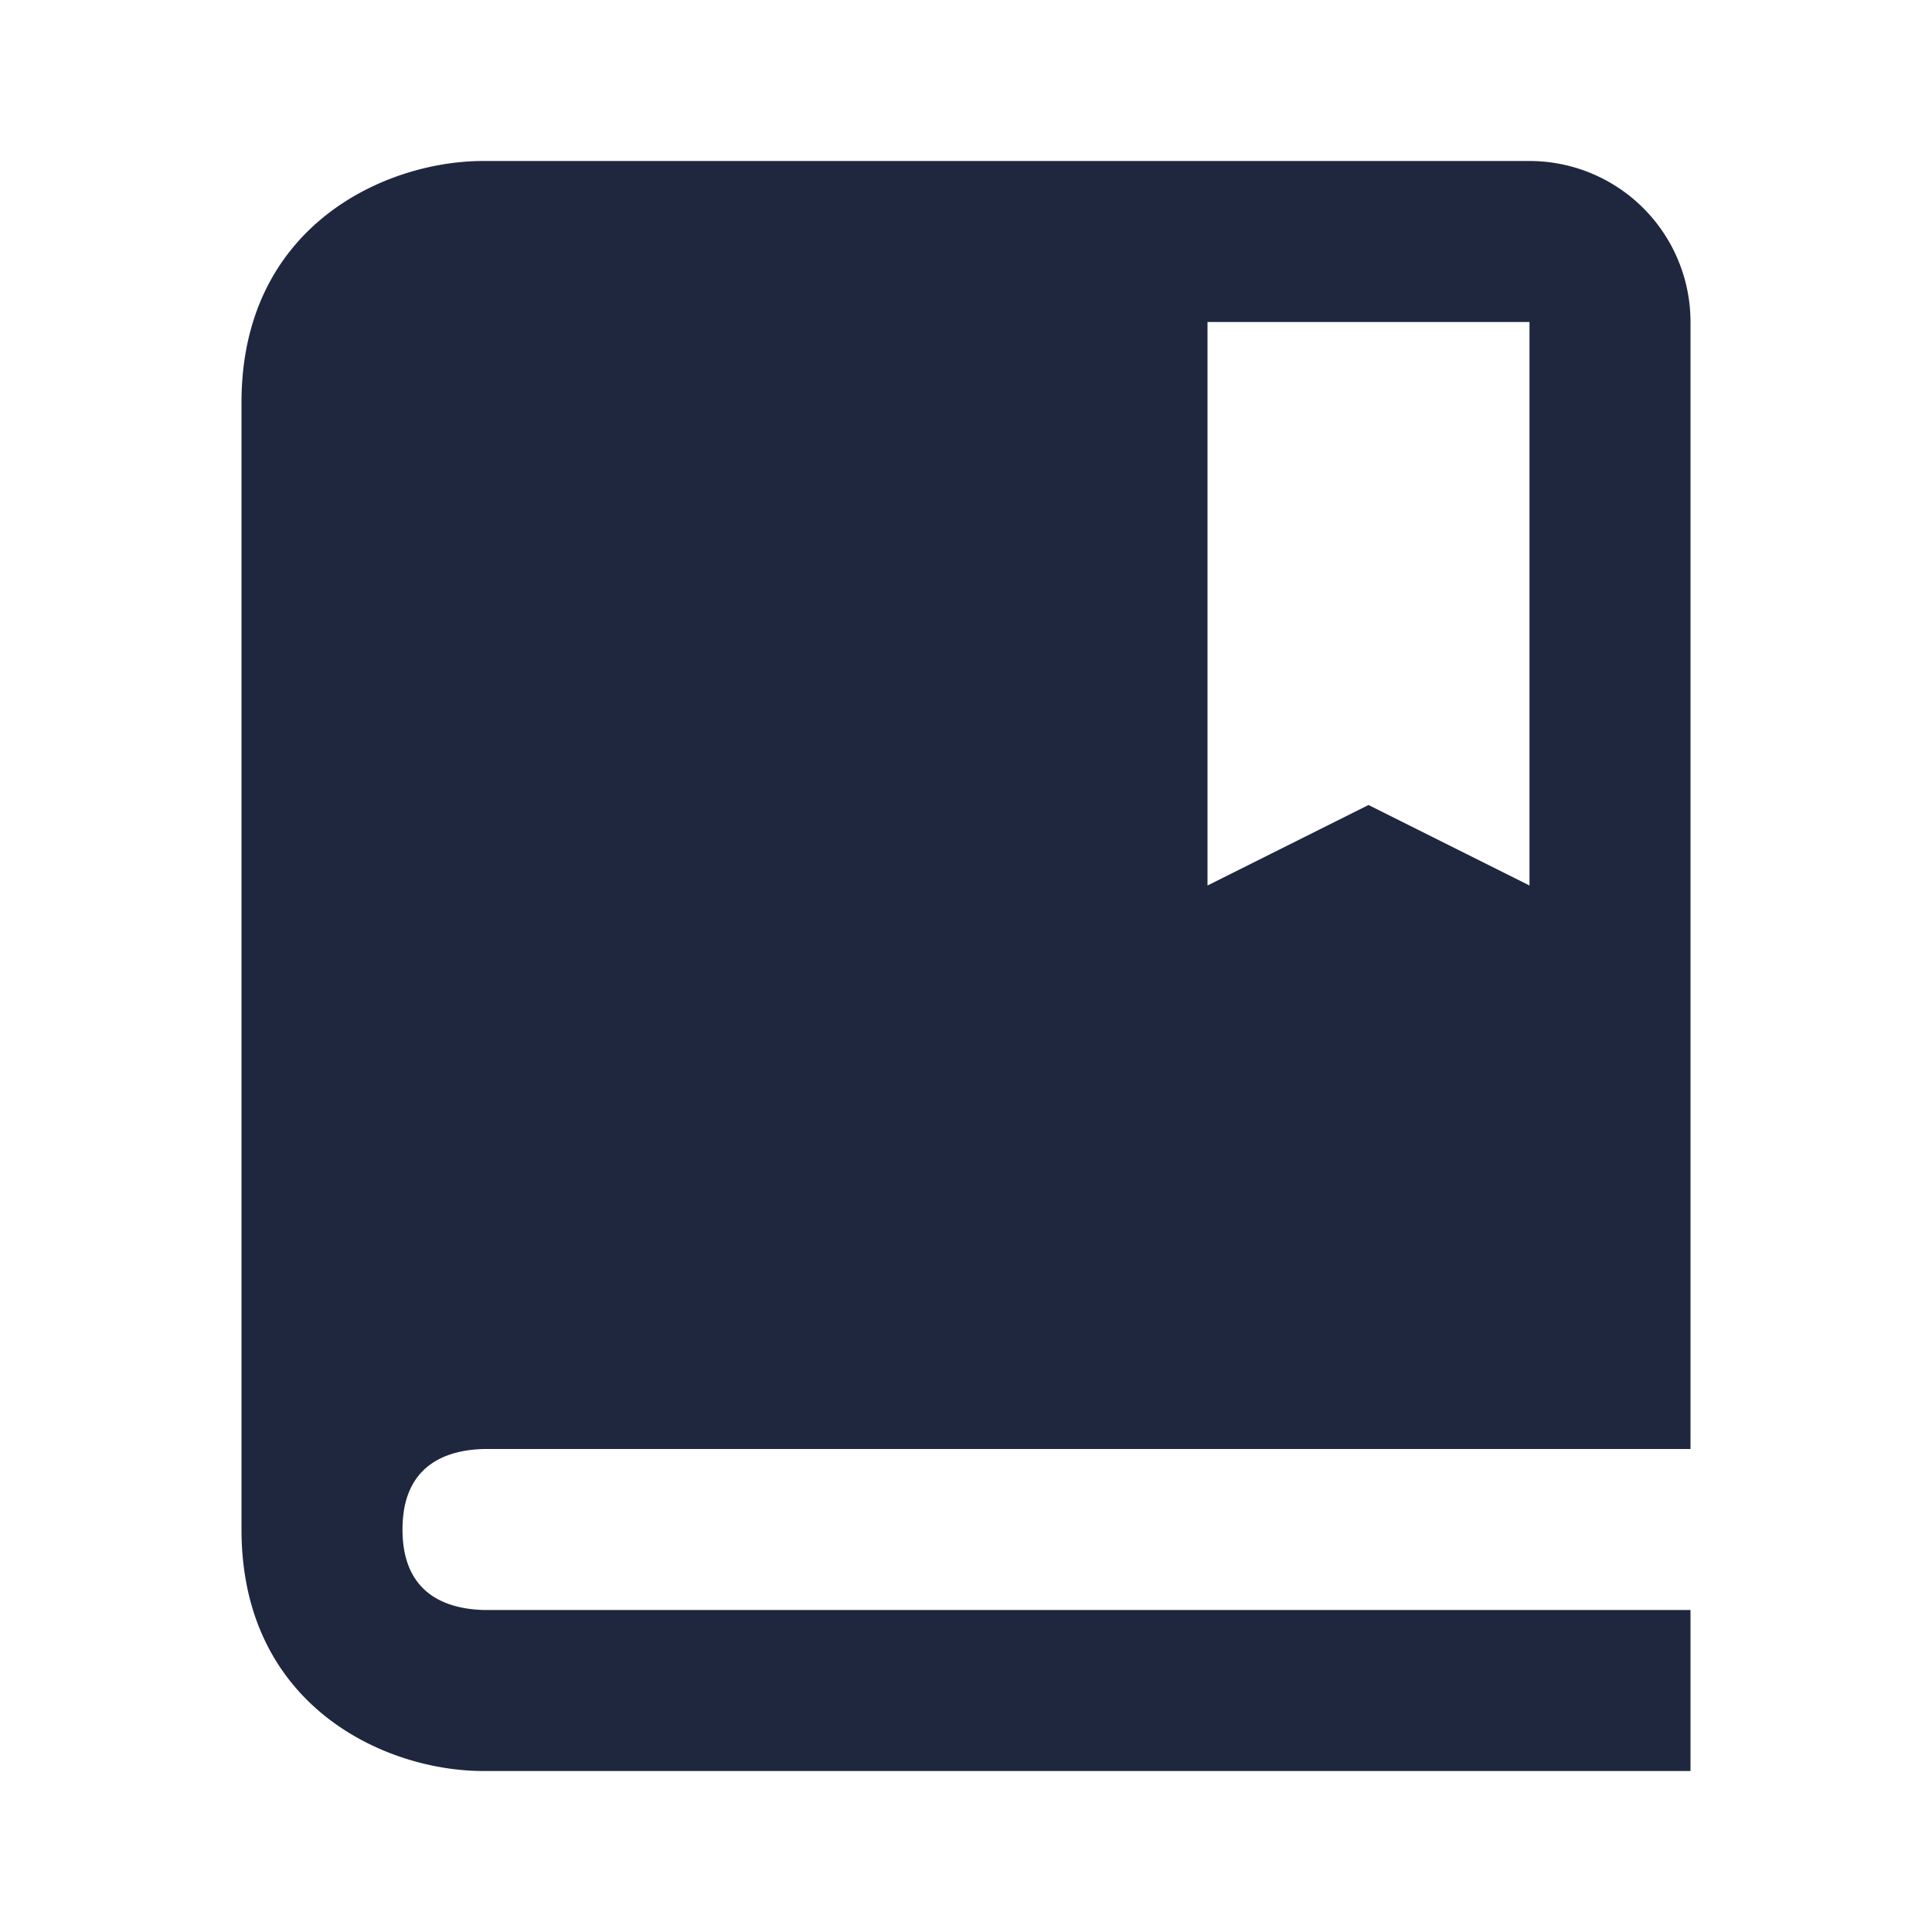
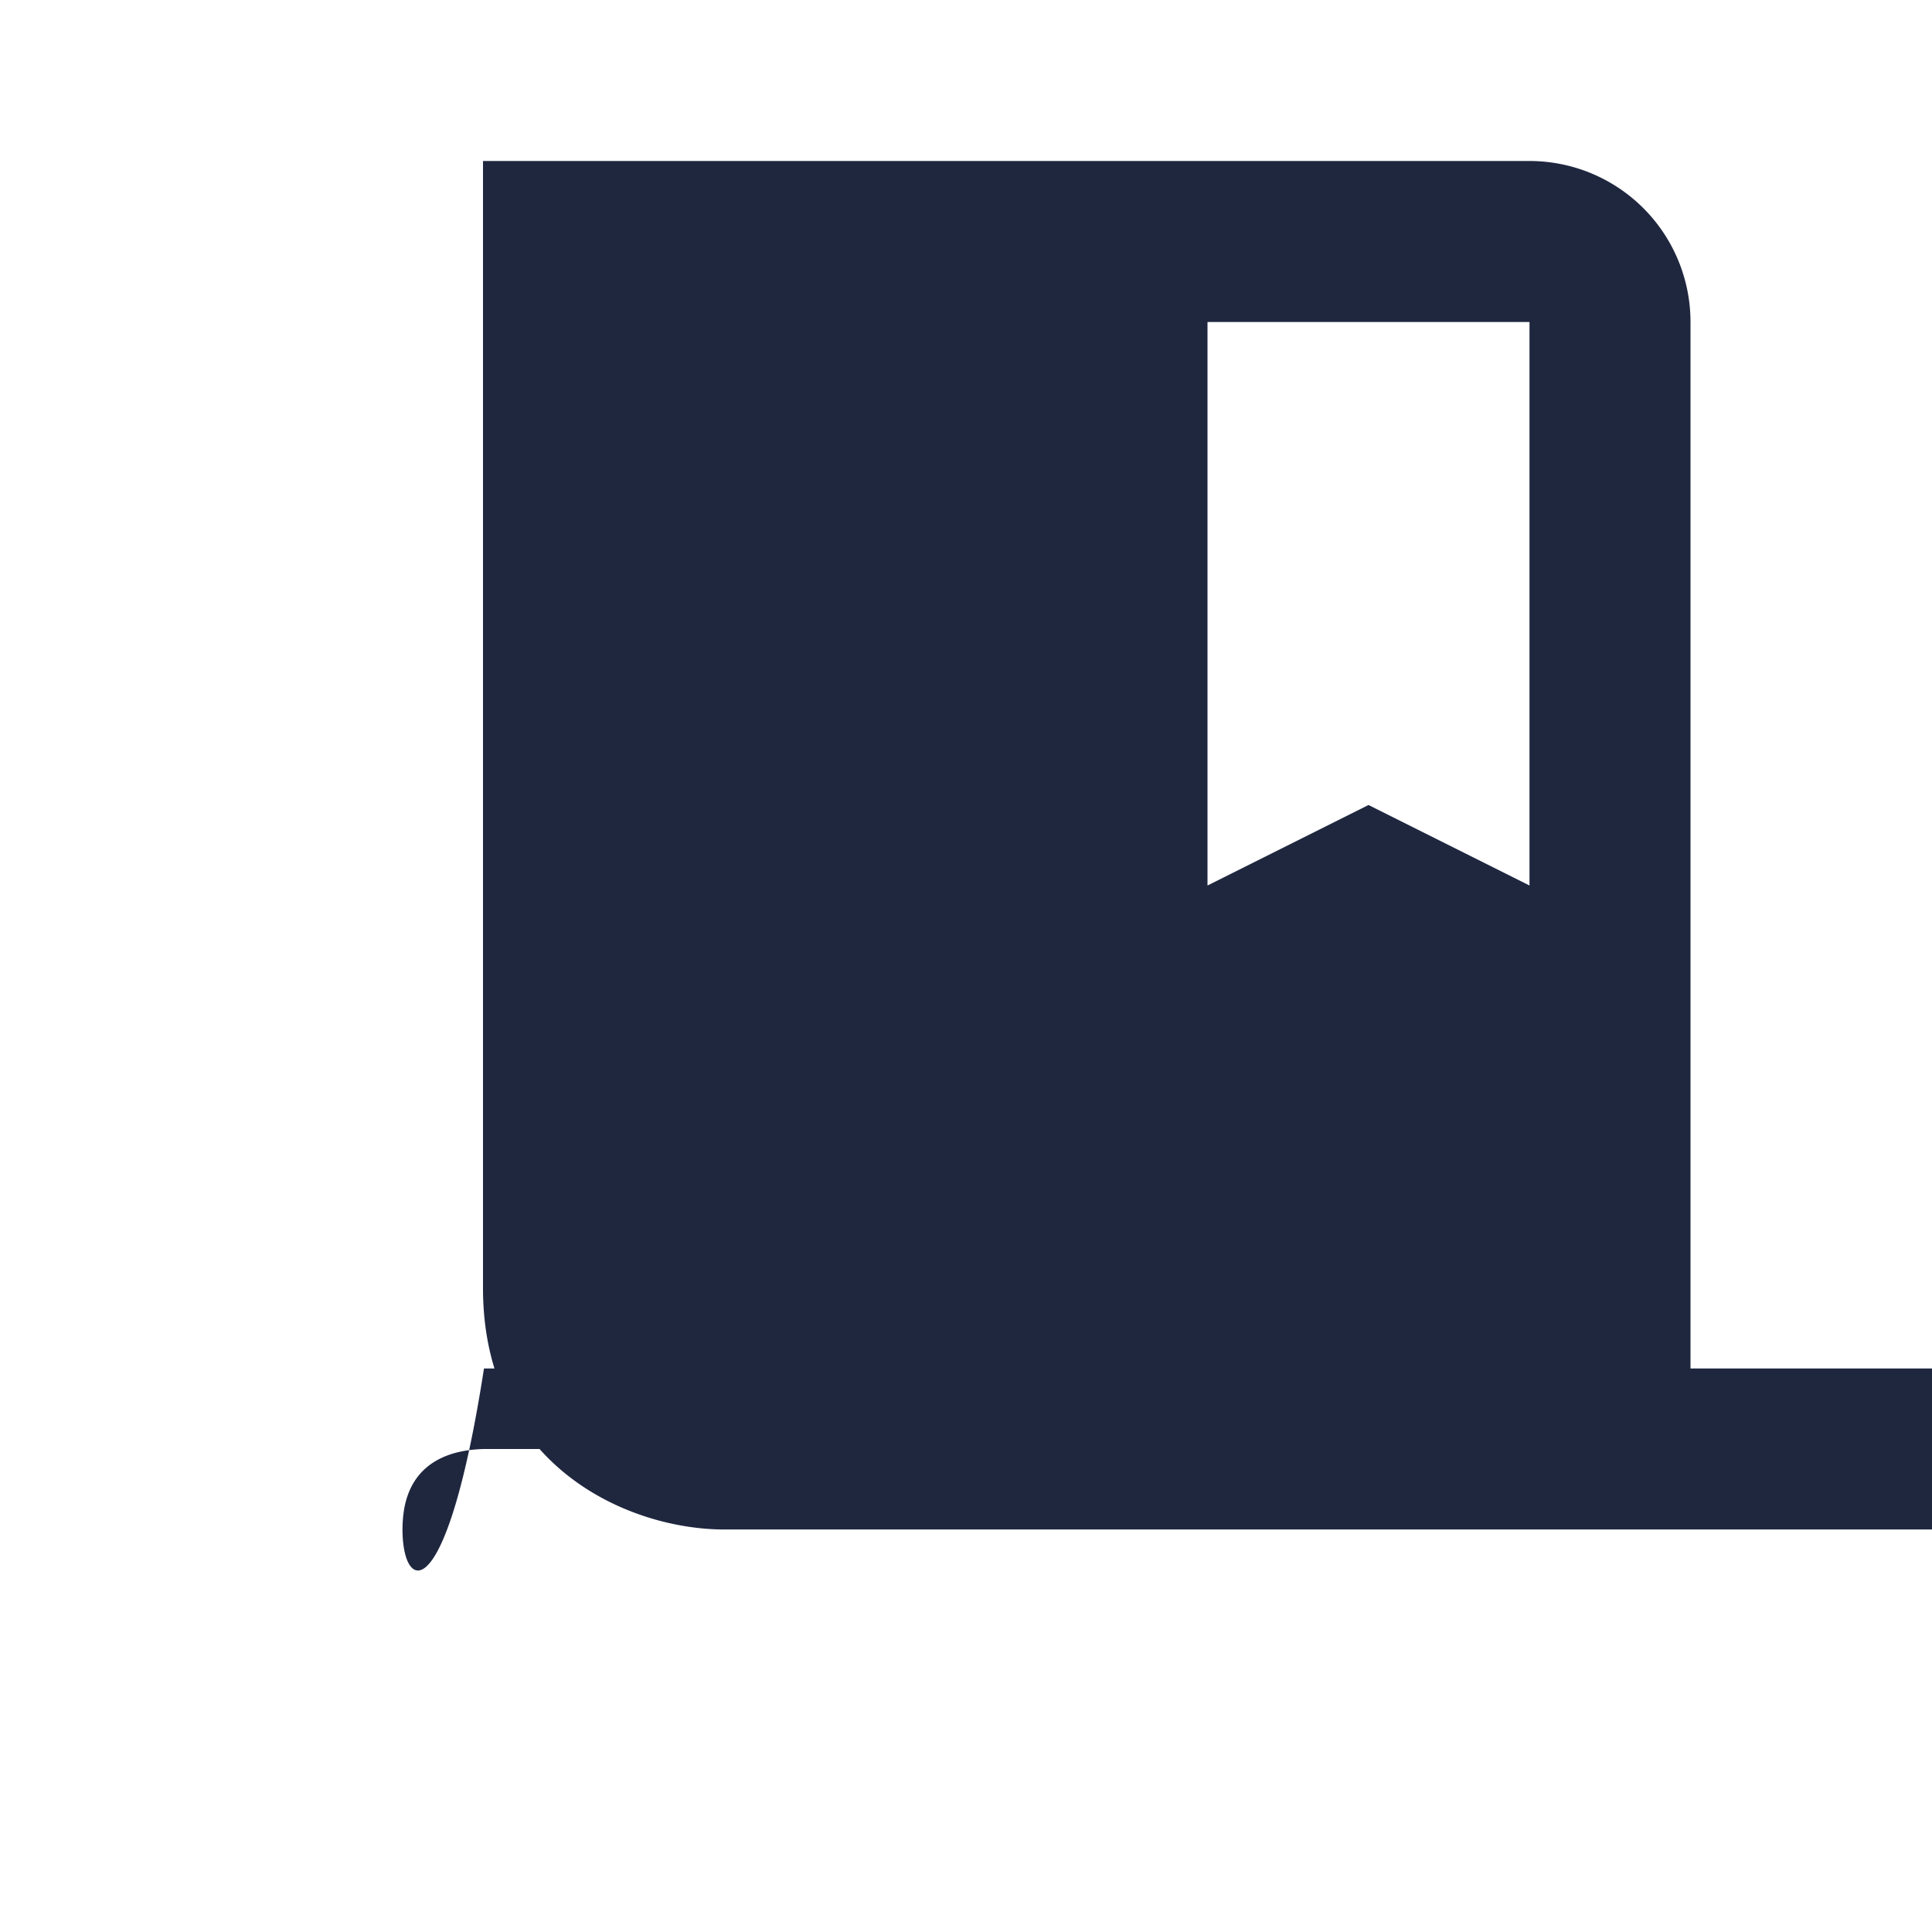
<svg xmlns="http://www.w3.org/2000/svg" height="24" viewBox="0 0 24 24" width="24">
-   <path d="M19 2H6c-1.206 0-3 .799-3 3v14c0 2.201 1.794 3 3 3h15v-2H6.012C5.55 19.988 5 19.806 5 19c0-.101.009-.191.024-.273.112-.576.584-.717.988-.727H21V4a2 2 0 0 0-2-2zm0 9-2-1-2 1V4h4v7z" fill="#1f273f" opacity="1" original-fill="#000000" />
+   <path d="M19 2H6v14c0 2.201 1.794 3 3 3h15v-2H6.012C5.55 19.988 5 19.806 5 19c0-.101.009-.191.024-.273.112-.576.584-.717.988-.727H21V4a2 2 0 0 0-2-2zm0 9-2-1-2 1V4h4v7z" fill="#1f273f" opacity="1" original-fill="#000000" />
</svg>